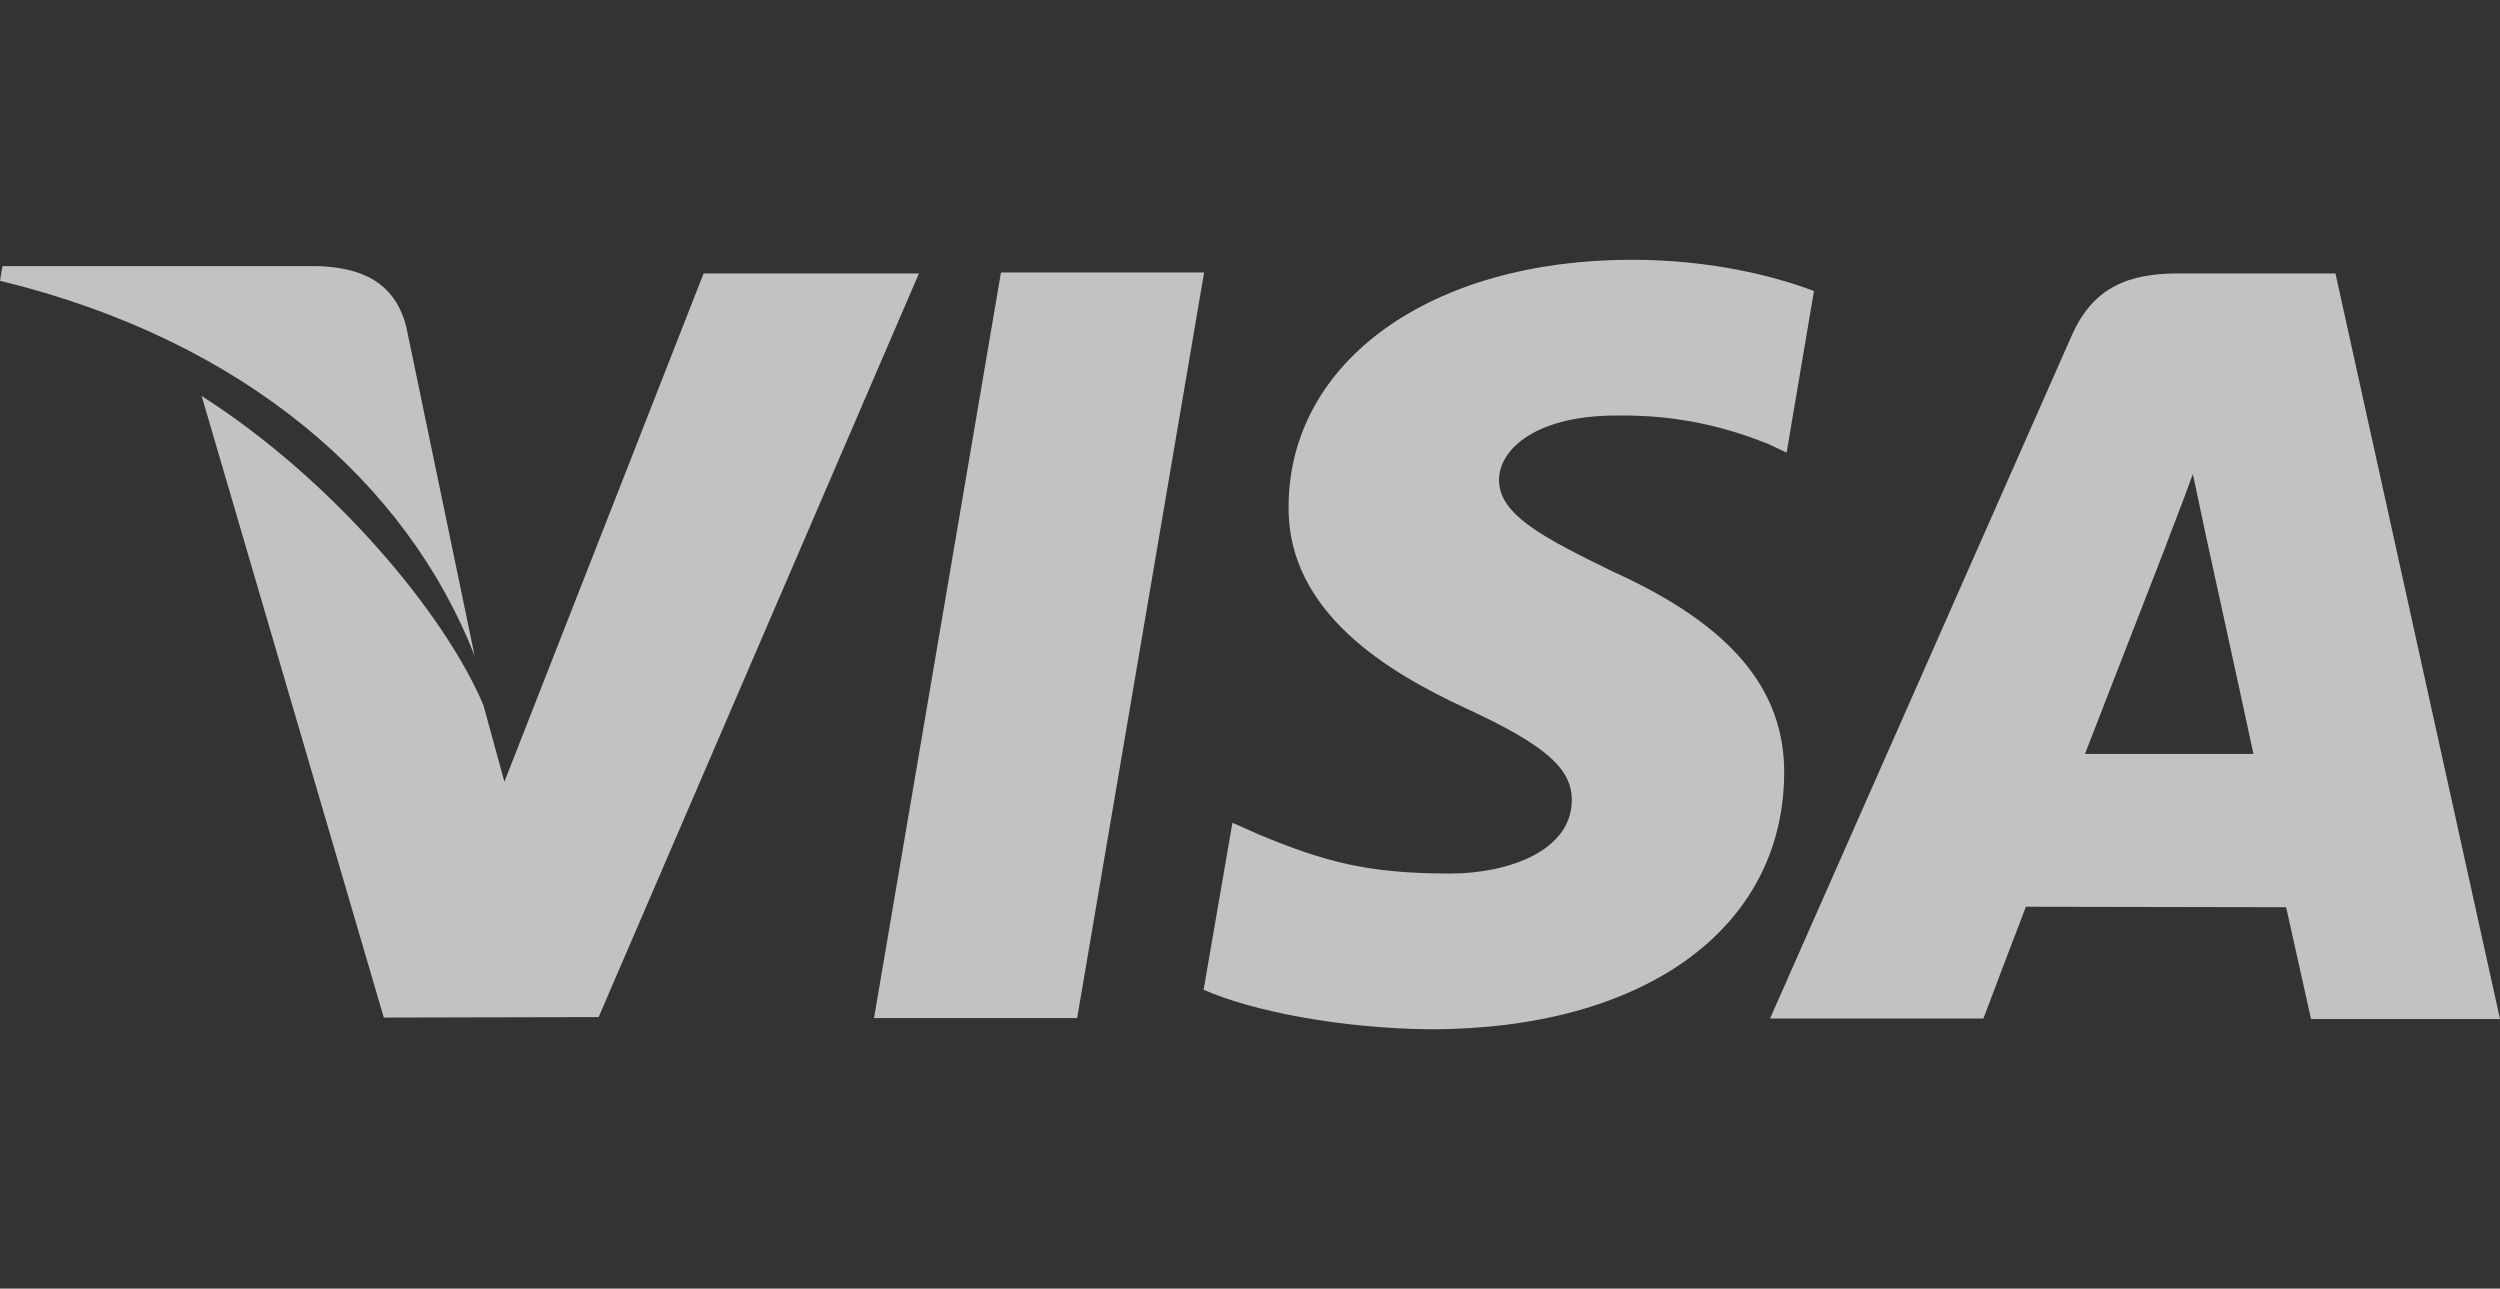
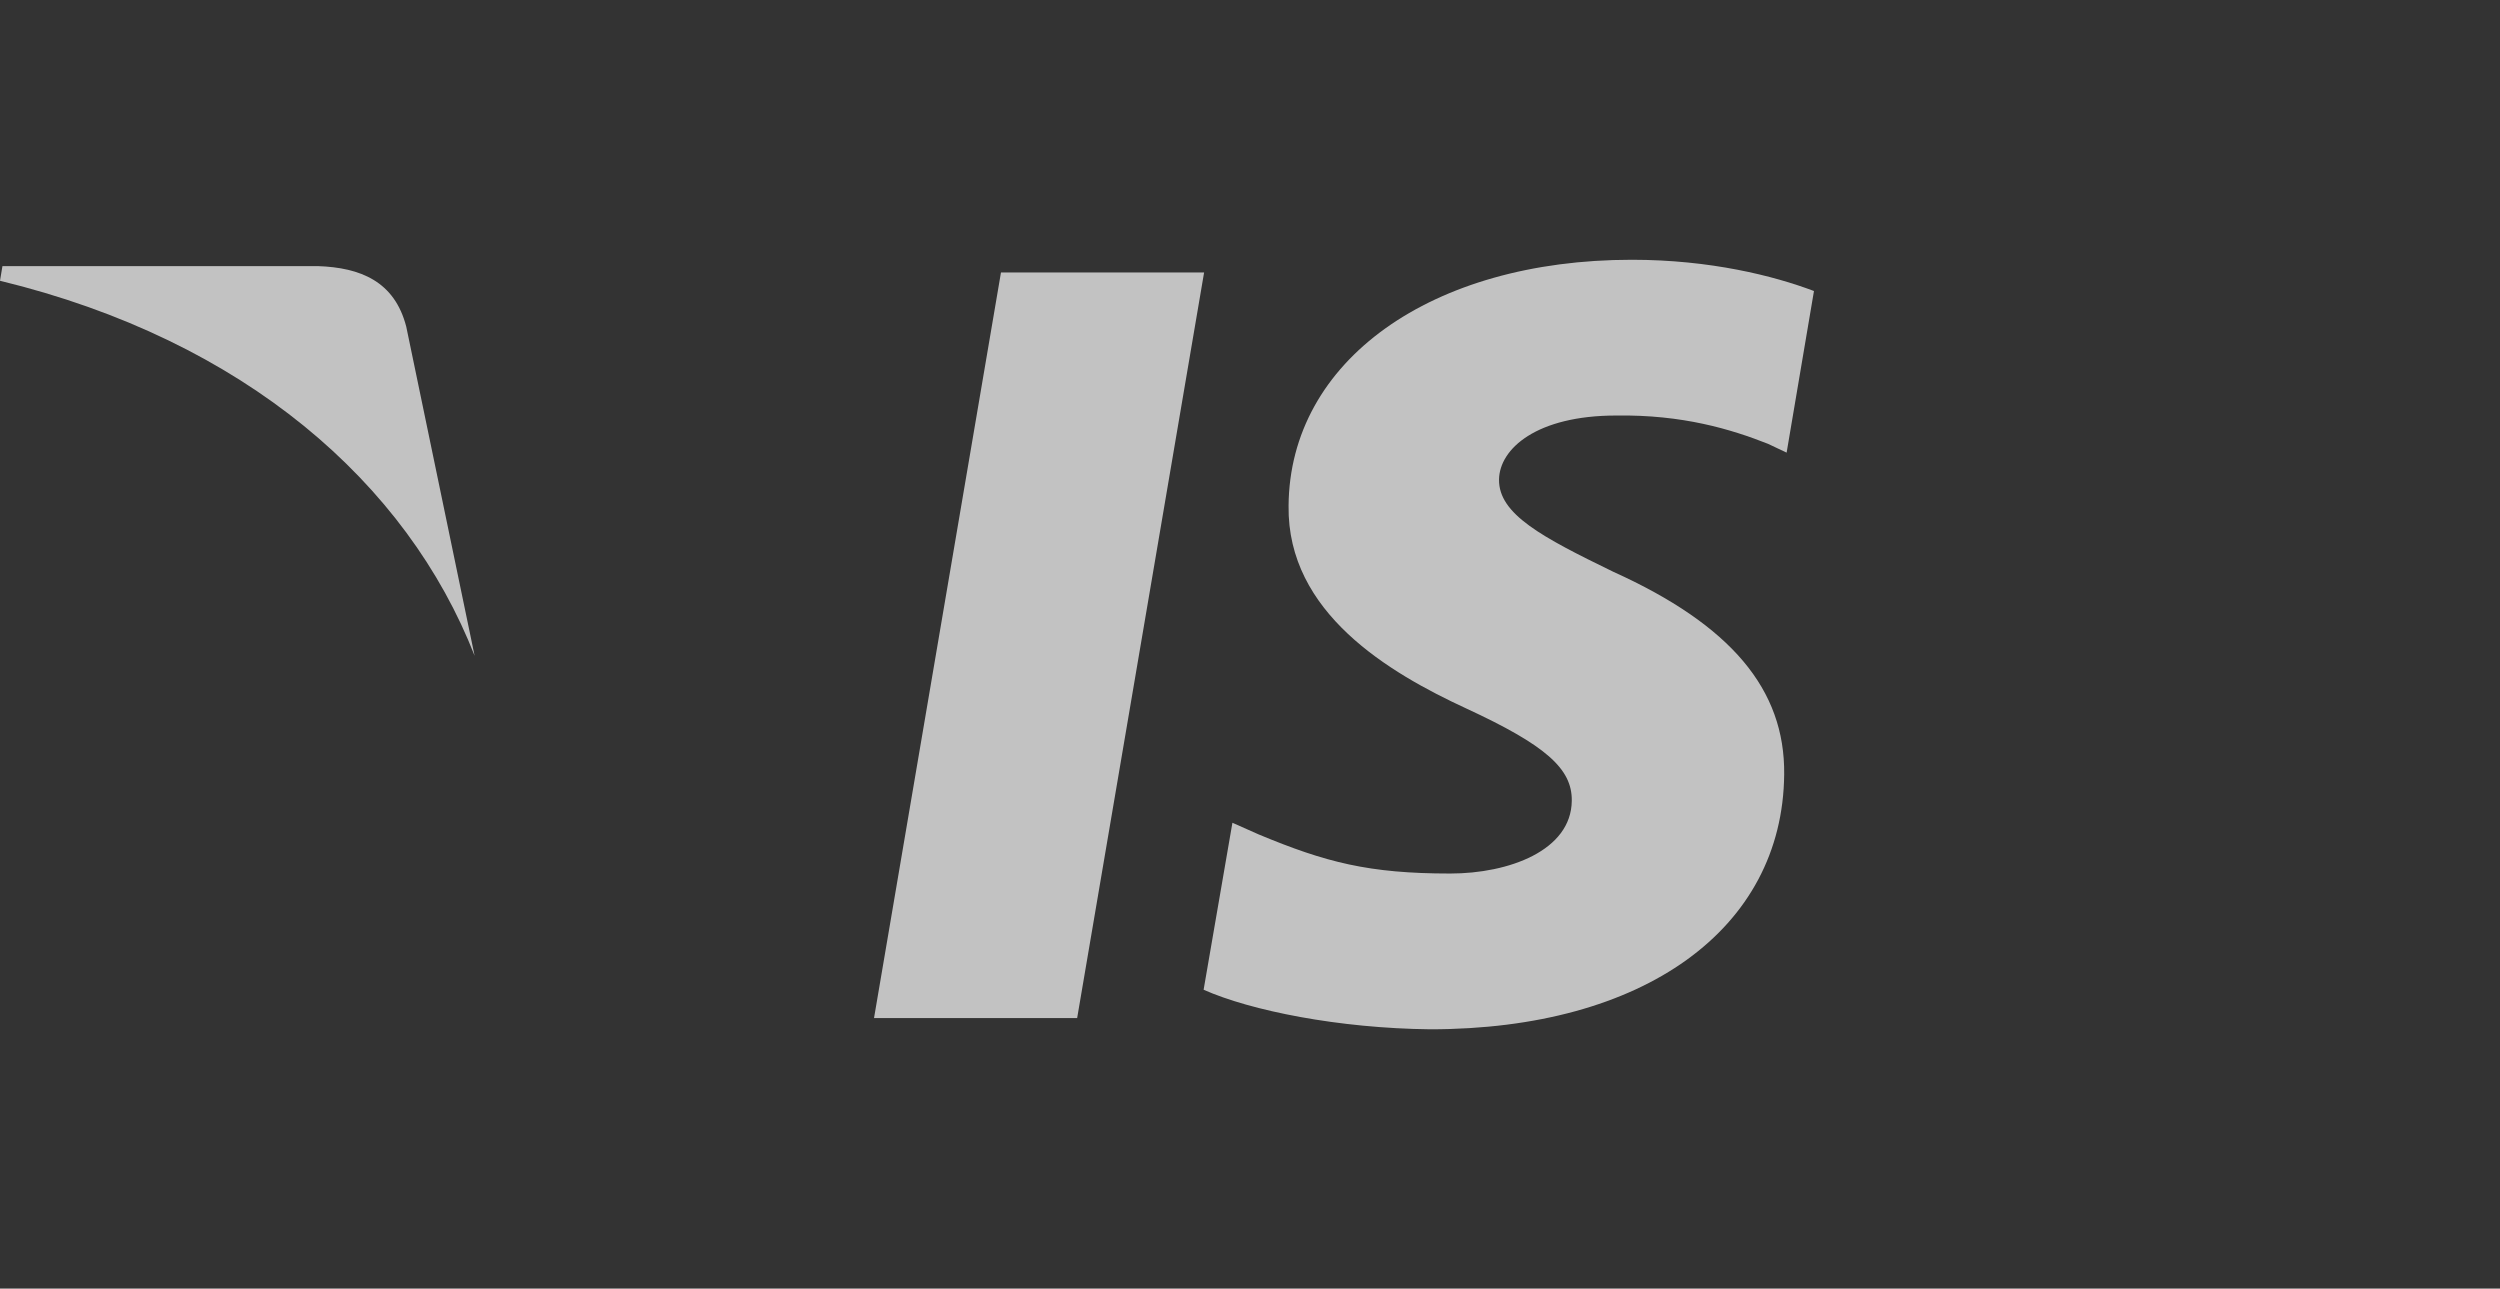
<svg xmlns="http://www.w3.org/2000/svg" version="1.1" id="Capa_1" x="0px" y="0px" width="512px" height="263.9px" viewBox="0 0 512 263.9" style="enable-background:new 0 0 512 263.9;" xml:space="preserve">
  <rect x="0" y="0" width="512" height="263.9" fill="#333333" stroke="none" />
  <style type="text/css">
	.st0{opacity:0.7;}
	.st1{fill:#FFFFFF;}
</style>
  <g class="st0">
    <g>
      <polygon class="st1" points="205,55.8 179,208.5 220.6,208.5 246.6,55.8   " />
    </g>
  </g>
  <g class="st0">
    <g>
-       <path class="st1" d="M144.1,56l-40.8,104.1L99,144.4c-8-18.9-30.9-46.2-57.7-63.3l37.3,127.3l44-0.1L188.2,56H144.1z" />
-     </g>
+       </g>
  </g>
  <g class="st0">
    <g>
      <path class="st1" d="M83.2,66.9c-2.4-9.3-9.4-12.1-18.1-12.4H0.5l-0.5,3C50.2,69.7,83.4,99,97.2,134.3L83.2,66.9z" />
    </g>
  </g>
  <g class="st0">
    <g>
      <path class="st1" d="M331,85.1c13.6-0.2,23.5,2.8,31.1,5.8l3.8,1.8l5.6-33.1c-8.2-3.1-21.2-6.4-37.3-6.4    c-41.1,0-70.1,20.7-70.3,50.4c-0.3,21.9,20.6,34.2,36.4,41.5c16.2,7.5,21.7,12.3,21.6,18.9c-0.1,10.2-12.9,14.9-24.9,14.9    c-16.7,0-25.5-2.3-39.2-8l-5.4-2.4l-5.9,34.2c9.7,4.3,27.7,7.9,46.4,8.1c43.7,0,72.2-20.5,72.5-52.2c0.2-17.4-10.9-30.6-35-41.5    c-14.6-7.1-23.5-11.8-23.4-18.9C307.1,91.9,314.7,85.1,331,85.1z" />
    </g>
  </g>
  <g class="st0">
    <g>
-       <path class="st1" d="M478.3,56h-32.2c-10,0-17.4,2.7-21.8,12.7l-61.8,139.9h43.7c0,0,7.1-18.8,8.7-22.9c4.8,0,47.2,0.1,53.3,0.1    c1.2,5.3,5.1,22.9,5.1,22.9H512L478.3,56z M427,154.4c3.4-8.8,16.6-42.7,16.6-42.7c-0.2,0.4,3.4-8.8,5.5-14.6l2.8,13.2    c0,0,8,36.5,9.6,44.1H427z" />
-     </g>
+       </g>
  </g>
</svg>